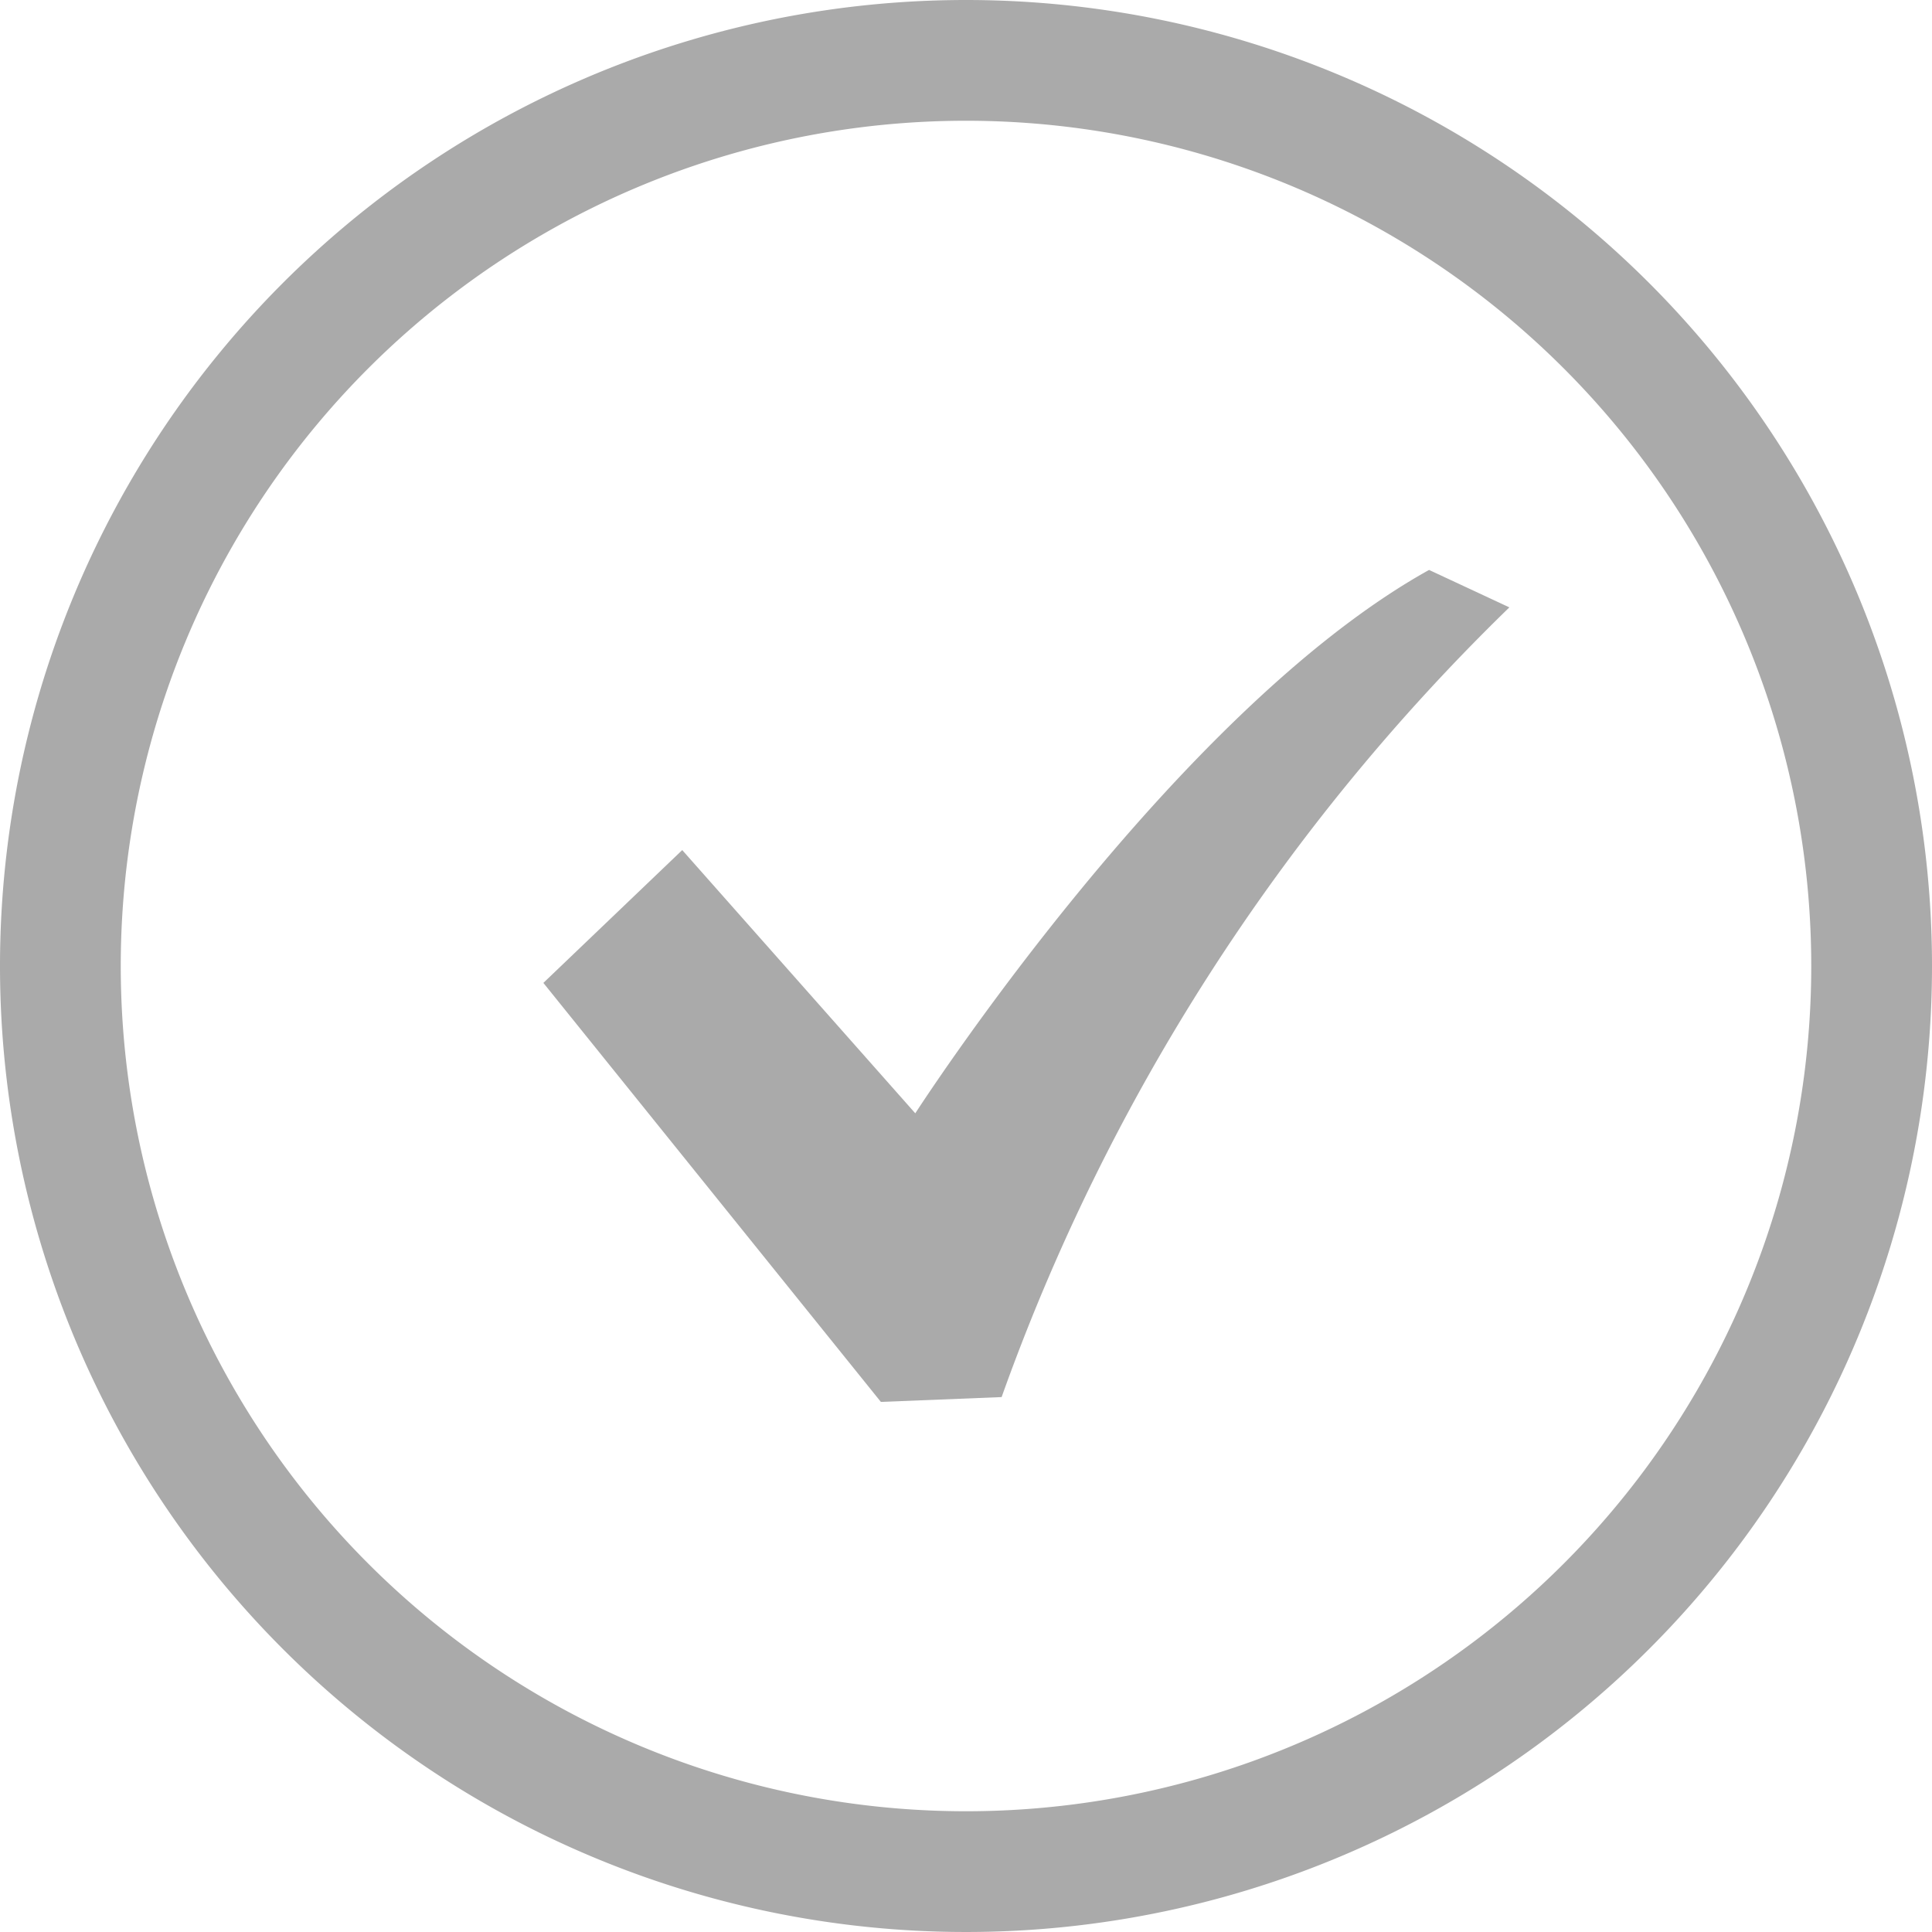
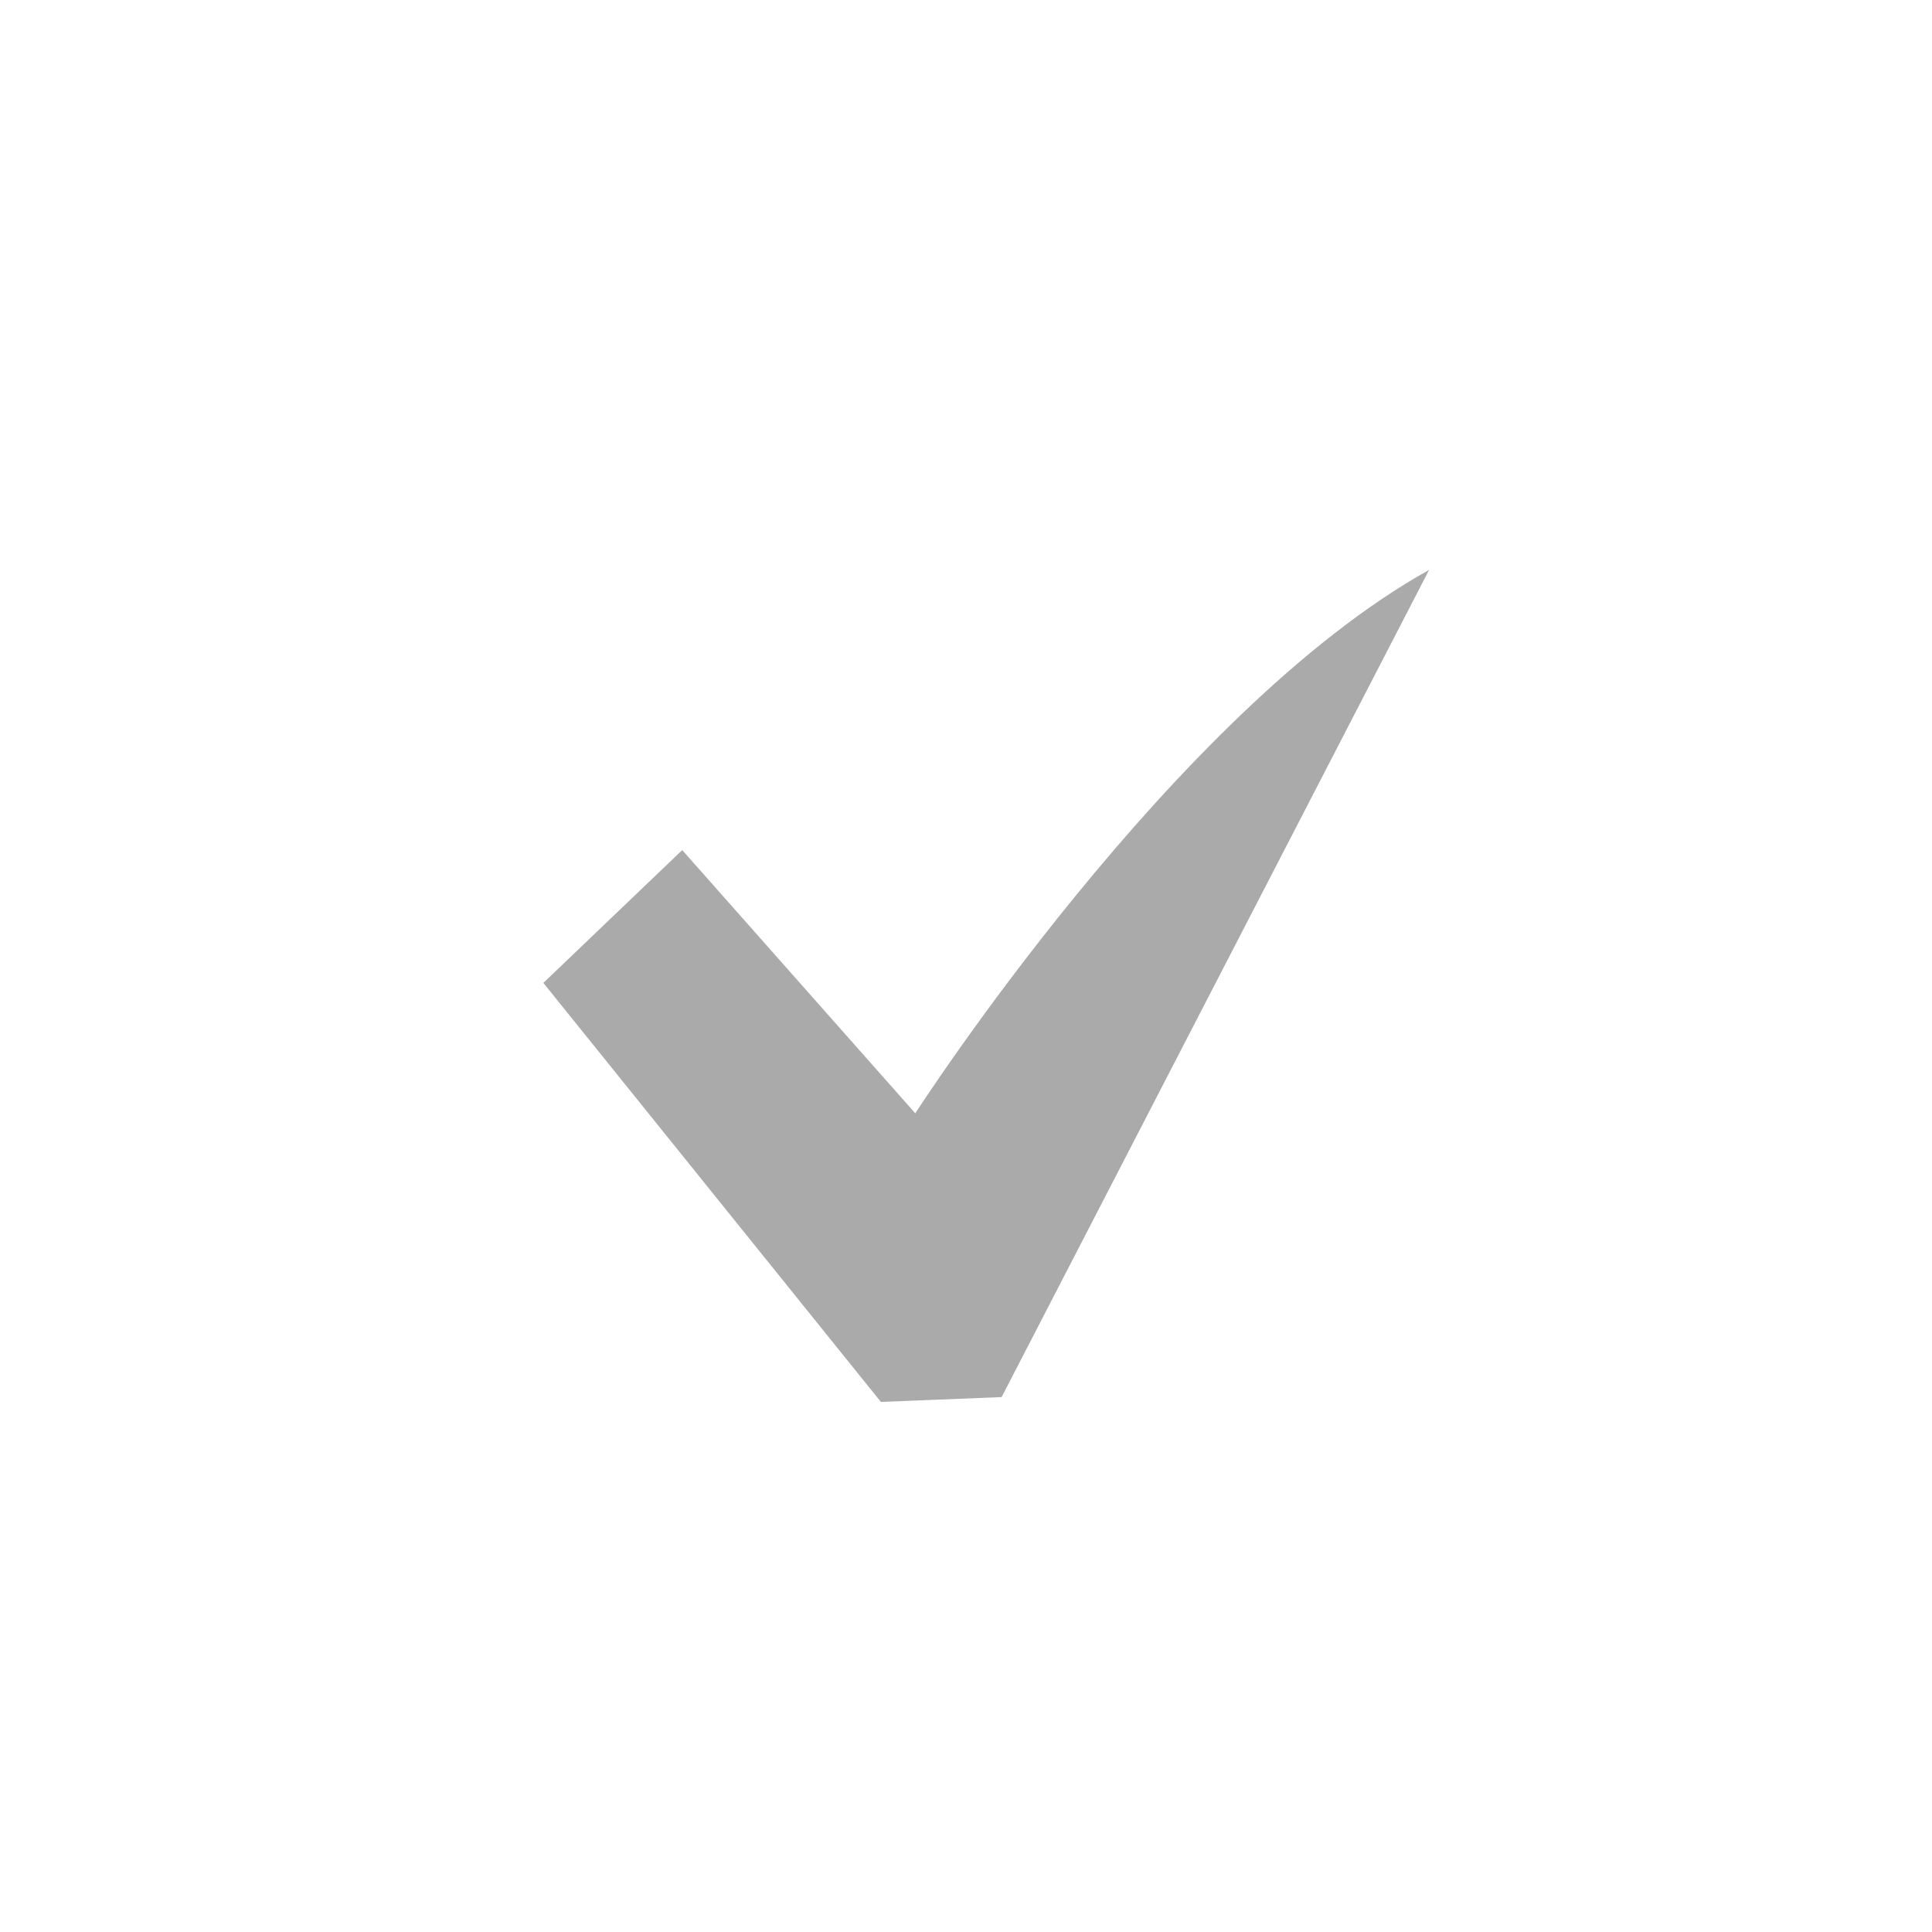
<svg xmlns="http://www.w3.org/2000/svg" id="レイヤー_1" data-name="レイヤー 1" viewBox="0 0 32 32">
  <title>ic_condition_gray</title>
-   <rect width="32" height="32" fill="none" />
  <g>
-     <path d="M23.67,9.44c-4.23,2.35-8.51,9-8.51,9L11.3,14.08,9,16.28l5.59,6.94,2-.08A34.28,34.28,0,0,1,25,10.06Z" fill="#aaa" />
-     <path d="M16,2A14,14,0,1,1,2,16,14,14,0,0,1,16,2m0-2A16,16,0,1,0,32,16,16,16,0,0,0,16,0Z" fill="#aaa" />
+     <path d="M23.67,9.44c-4.23,2.35-8.51,9-8.51,9L11.3,14.08,9,16.28l5.59,6.94,2-.08Z" fill="#aaa" />
  </g>
</svg>